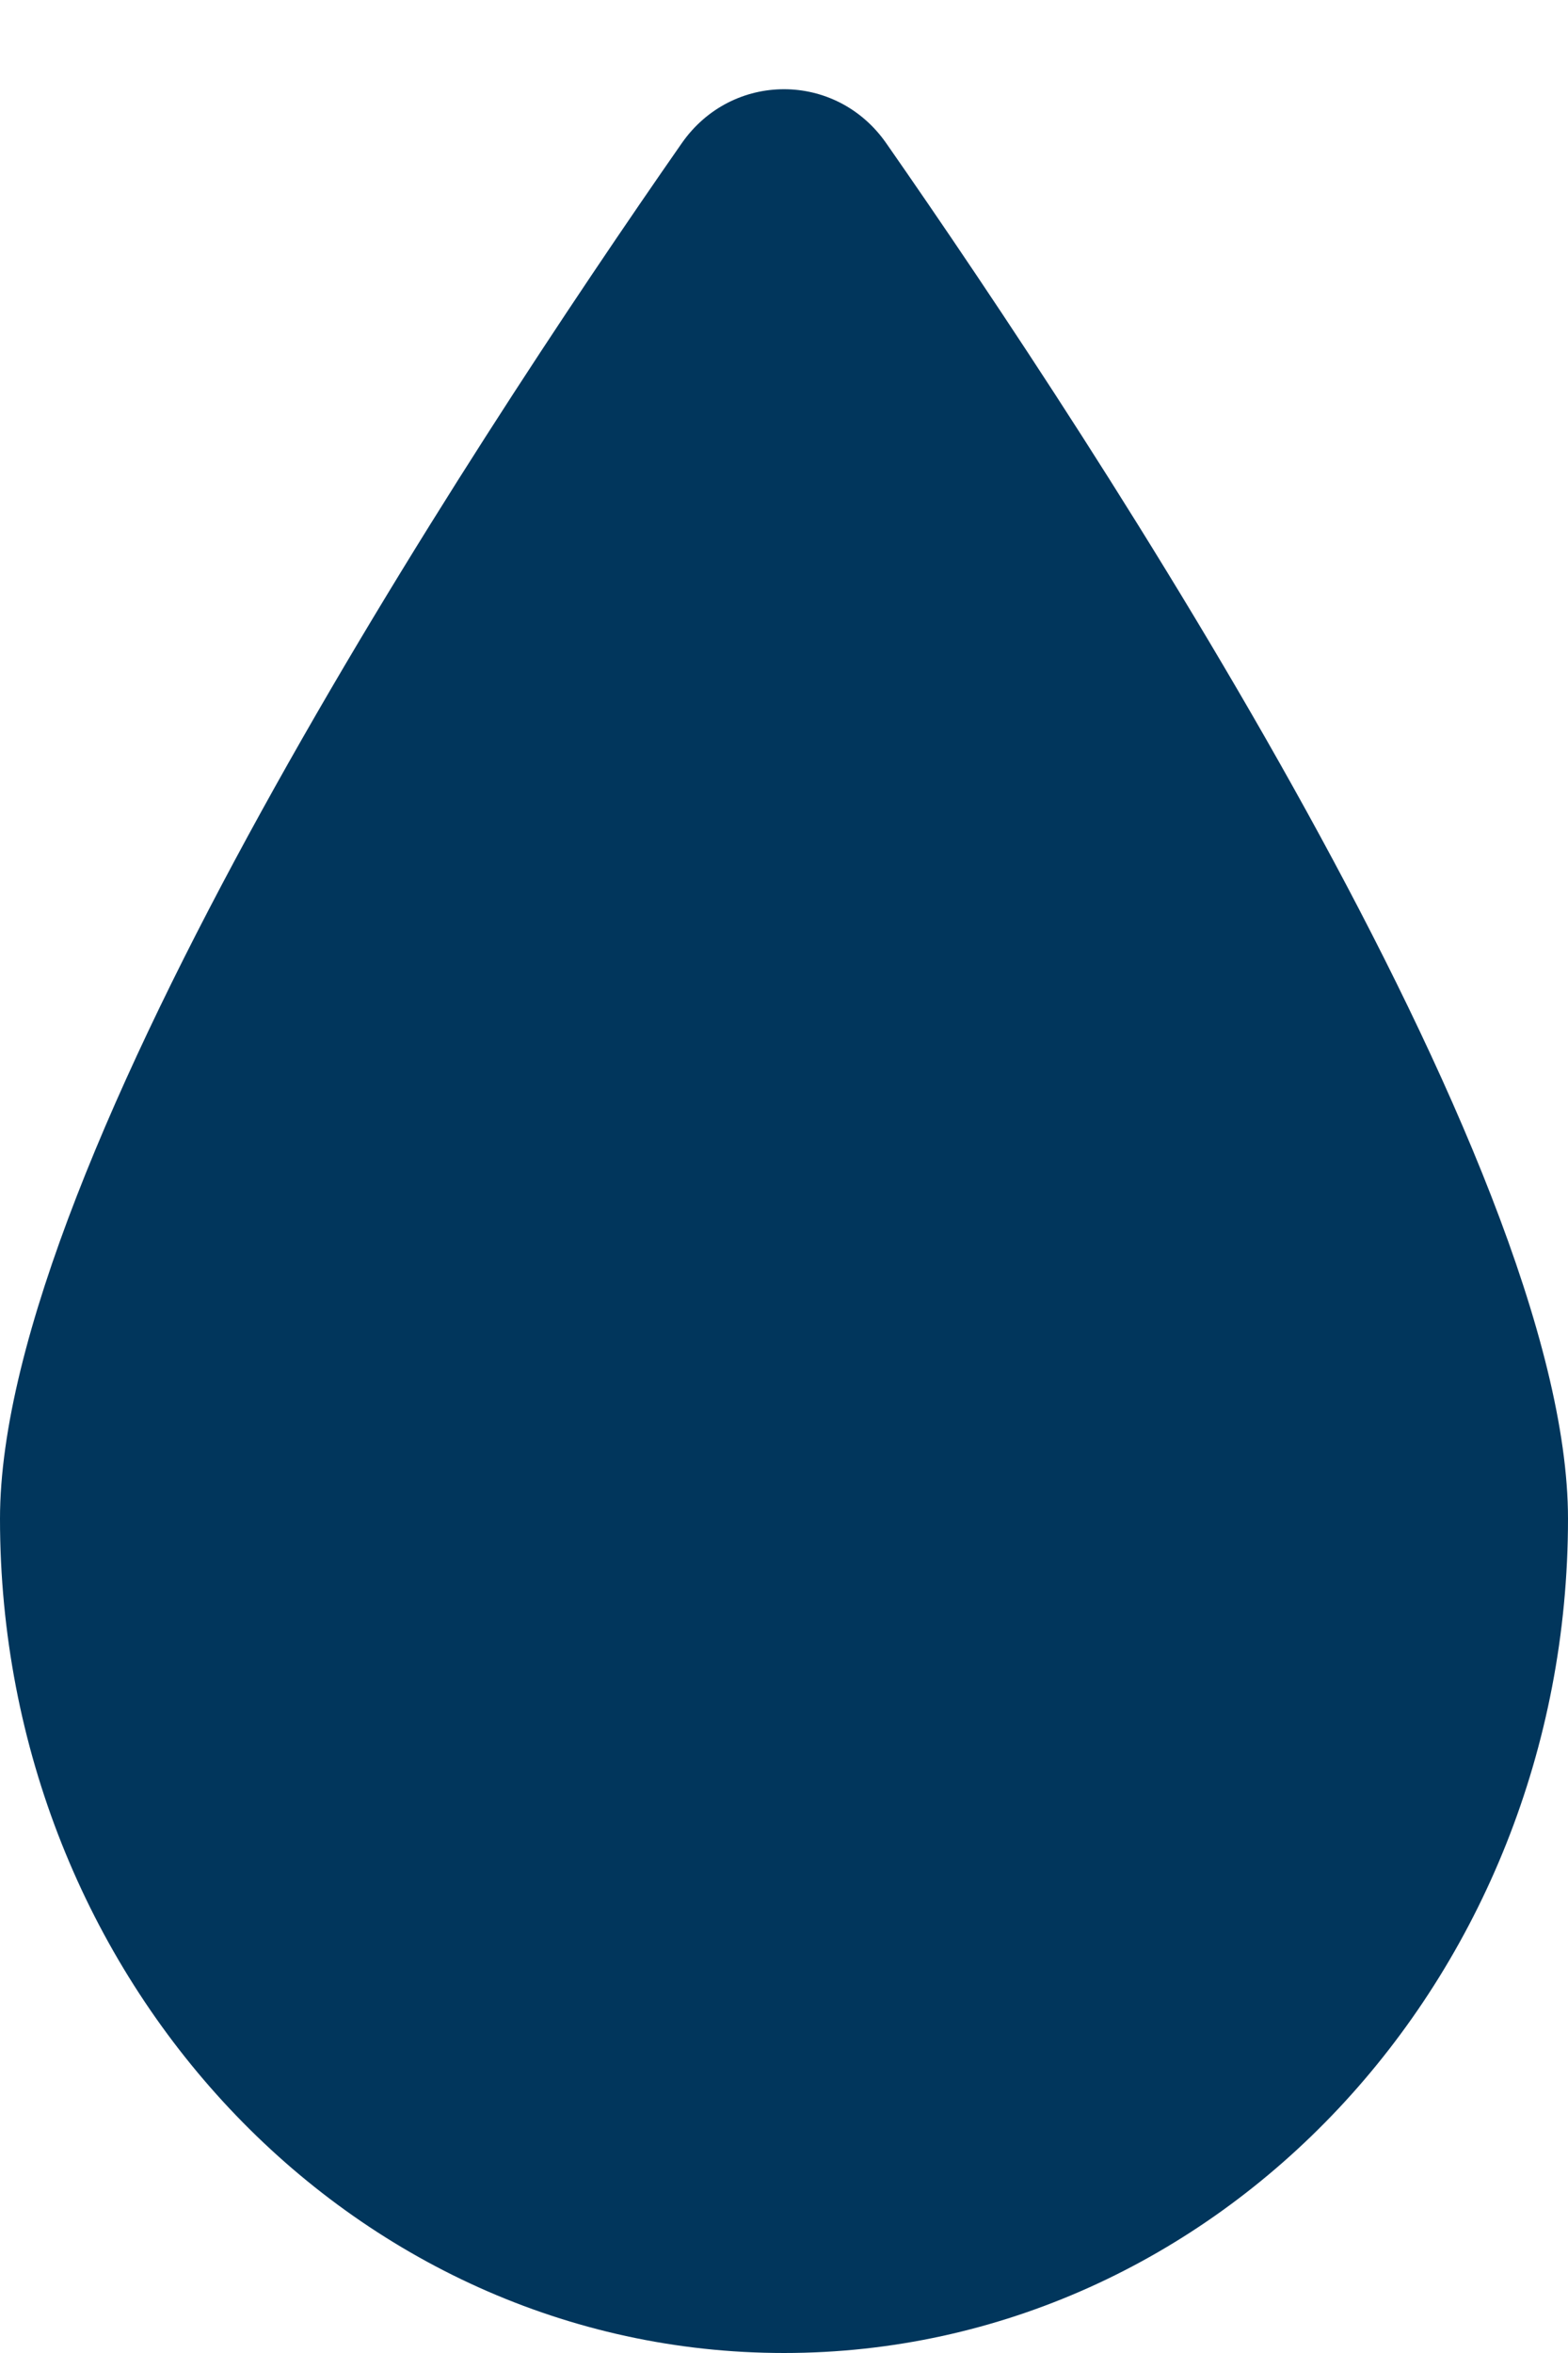
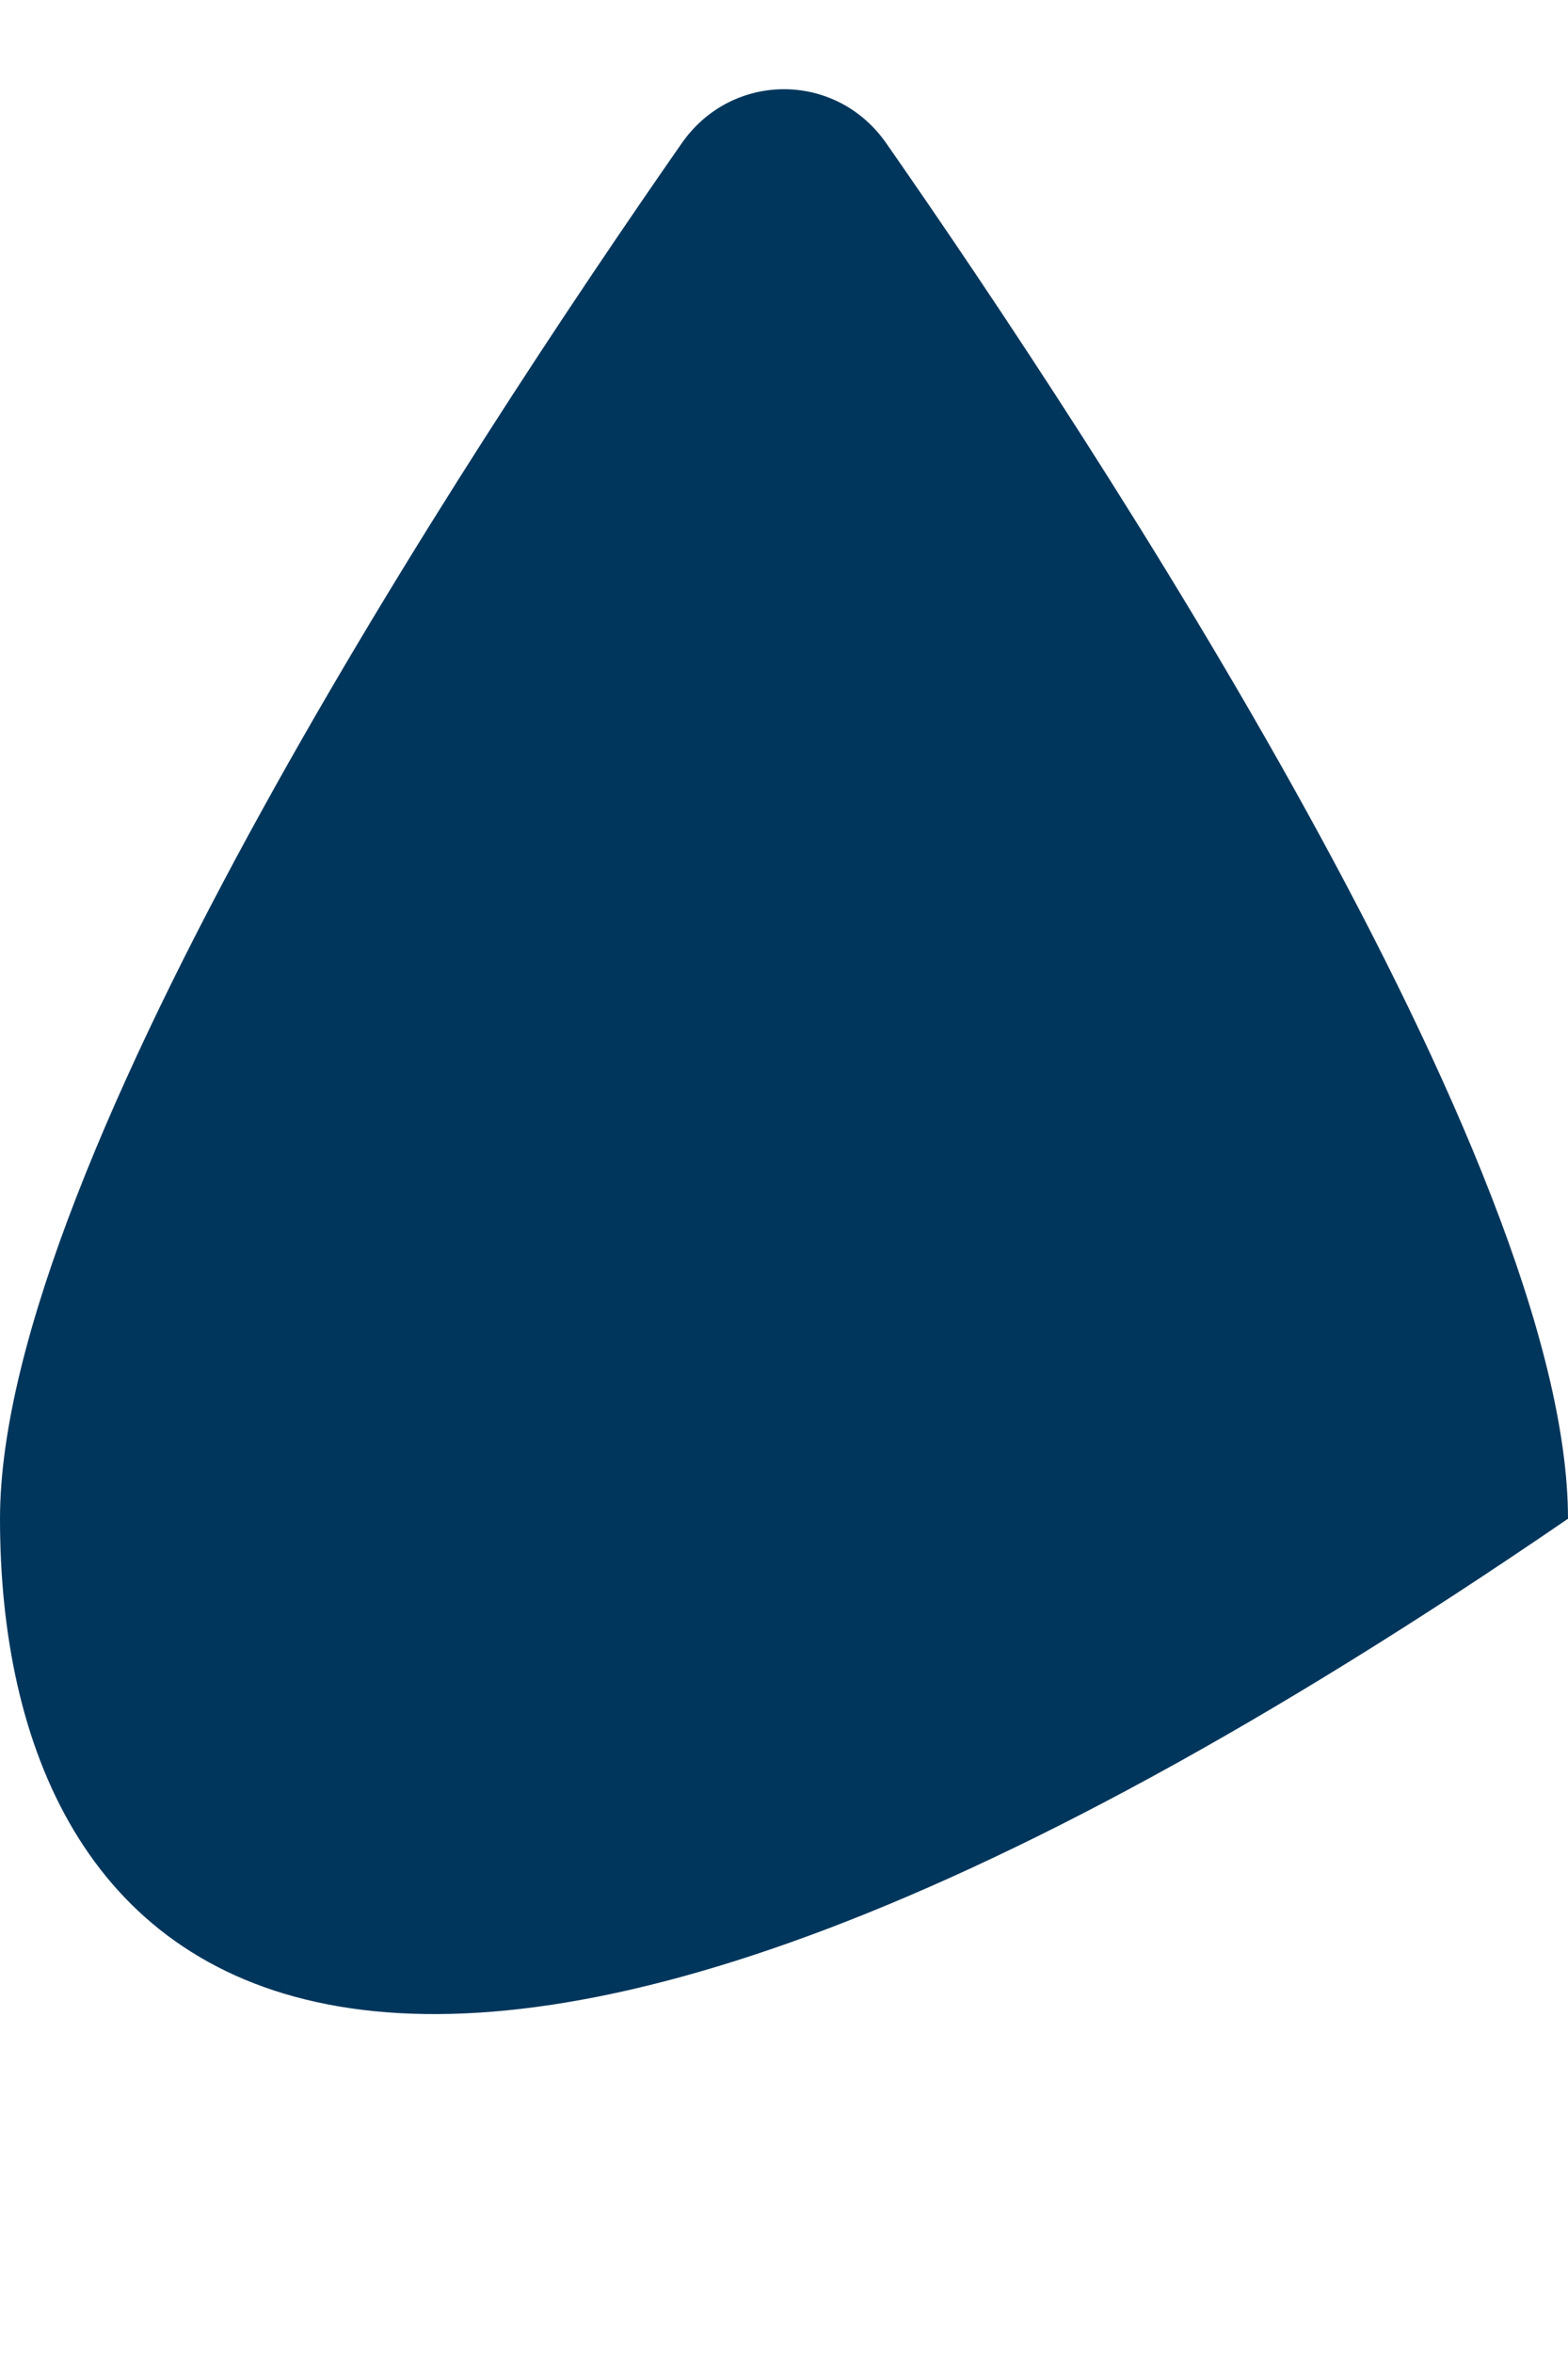
<svg xmlns="http://www.w3.org/2000/svg" width="12" height="18" viewBox="0 0 12 18" fill="none">
-   <path d="M12 11.618C12 15.143 9.314 18 6 18C2.686 18 0 15.143 0 11.618C0 8.891 3.593 3.427 5.218 1.095C5.602 0.545 6.398 0.545 6.782 1.095C8.407 3.427 12 8.891 12 11.618Z" fill="#01365C" />
+   <path d="M12 11.618C2.686 18 0 15.143 0 11.618C0 8.891 3.593 3.427 5.218 1.095C5.602 0.545 6.398 0.545 6.782 1.095C8.407 3.427 12 8.891 12 11.618Z" fill="#01365C" />
</svg>